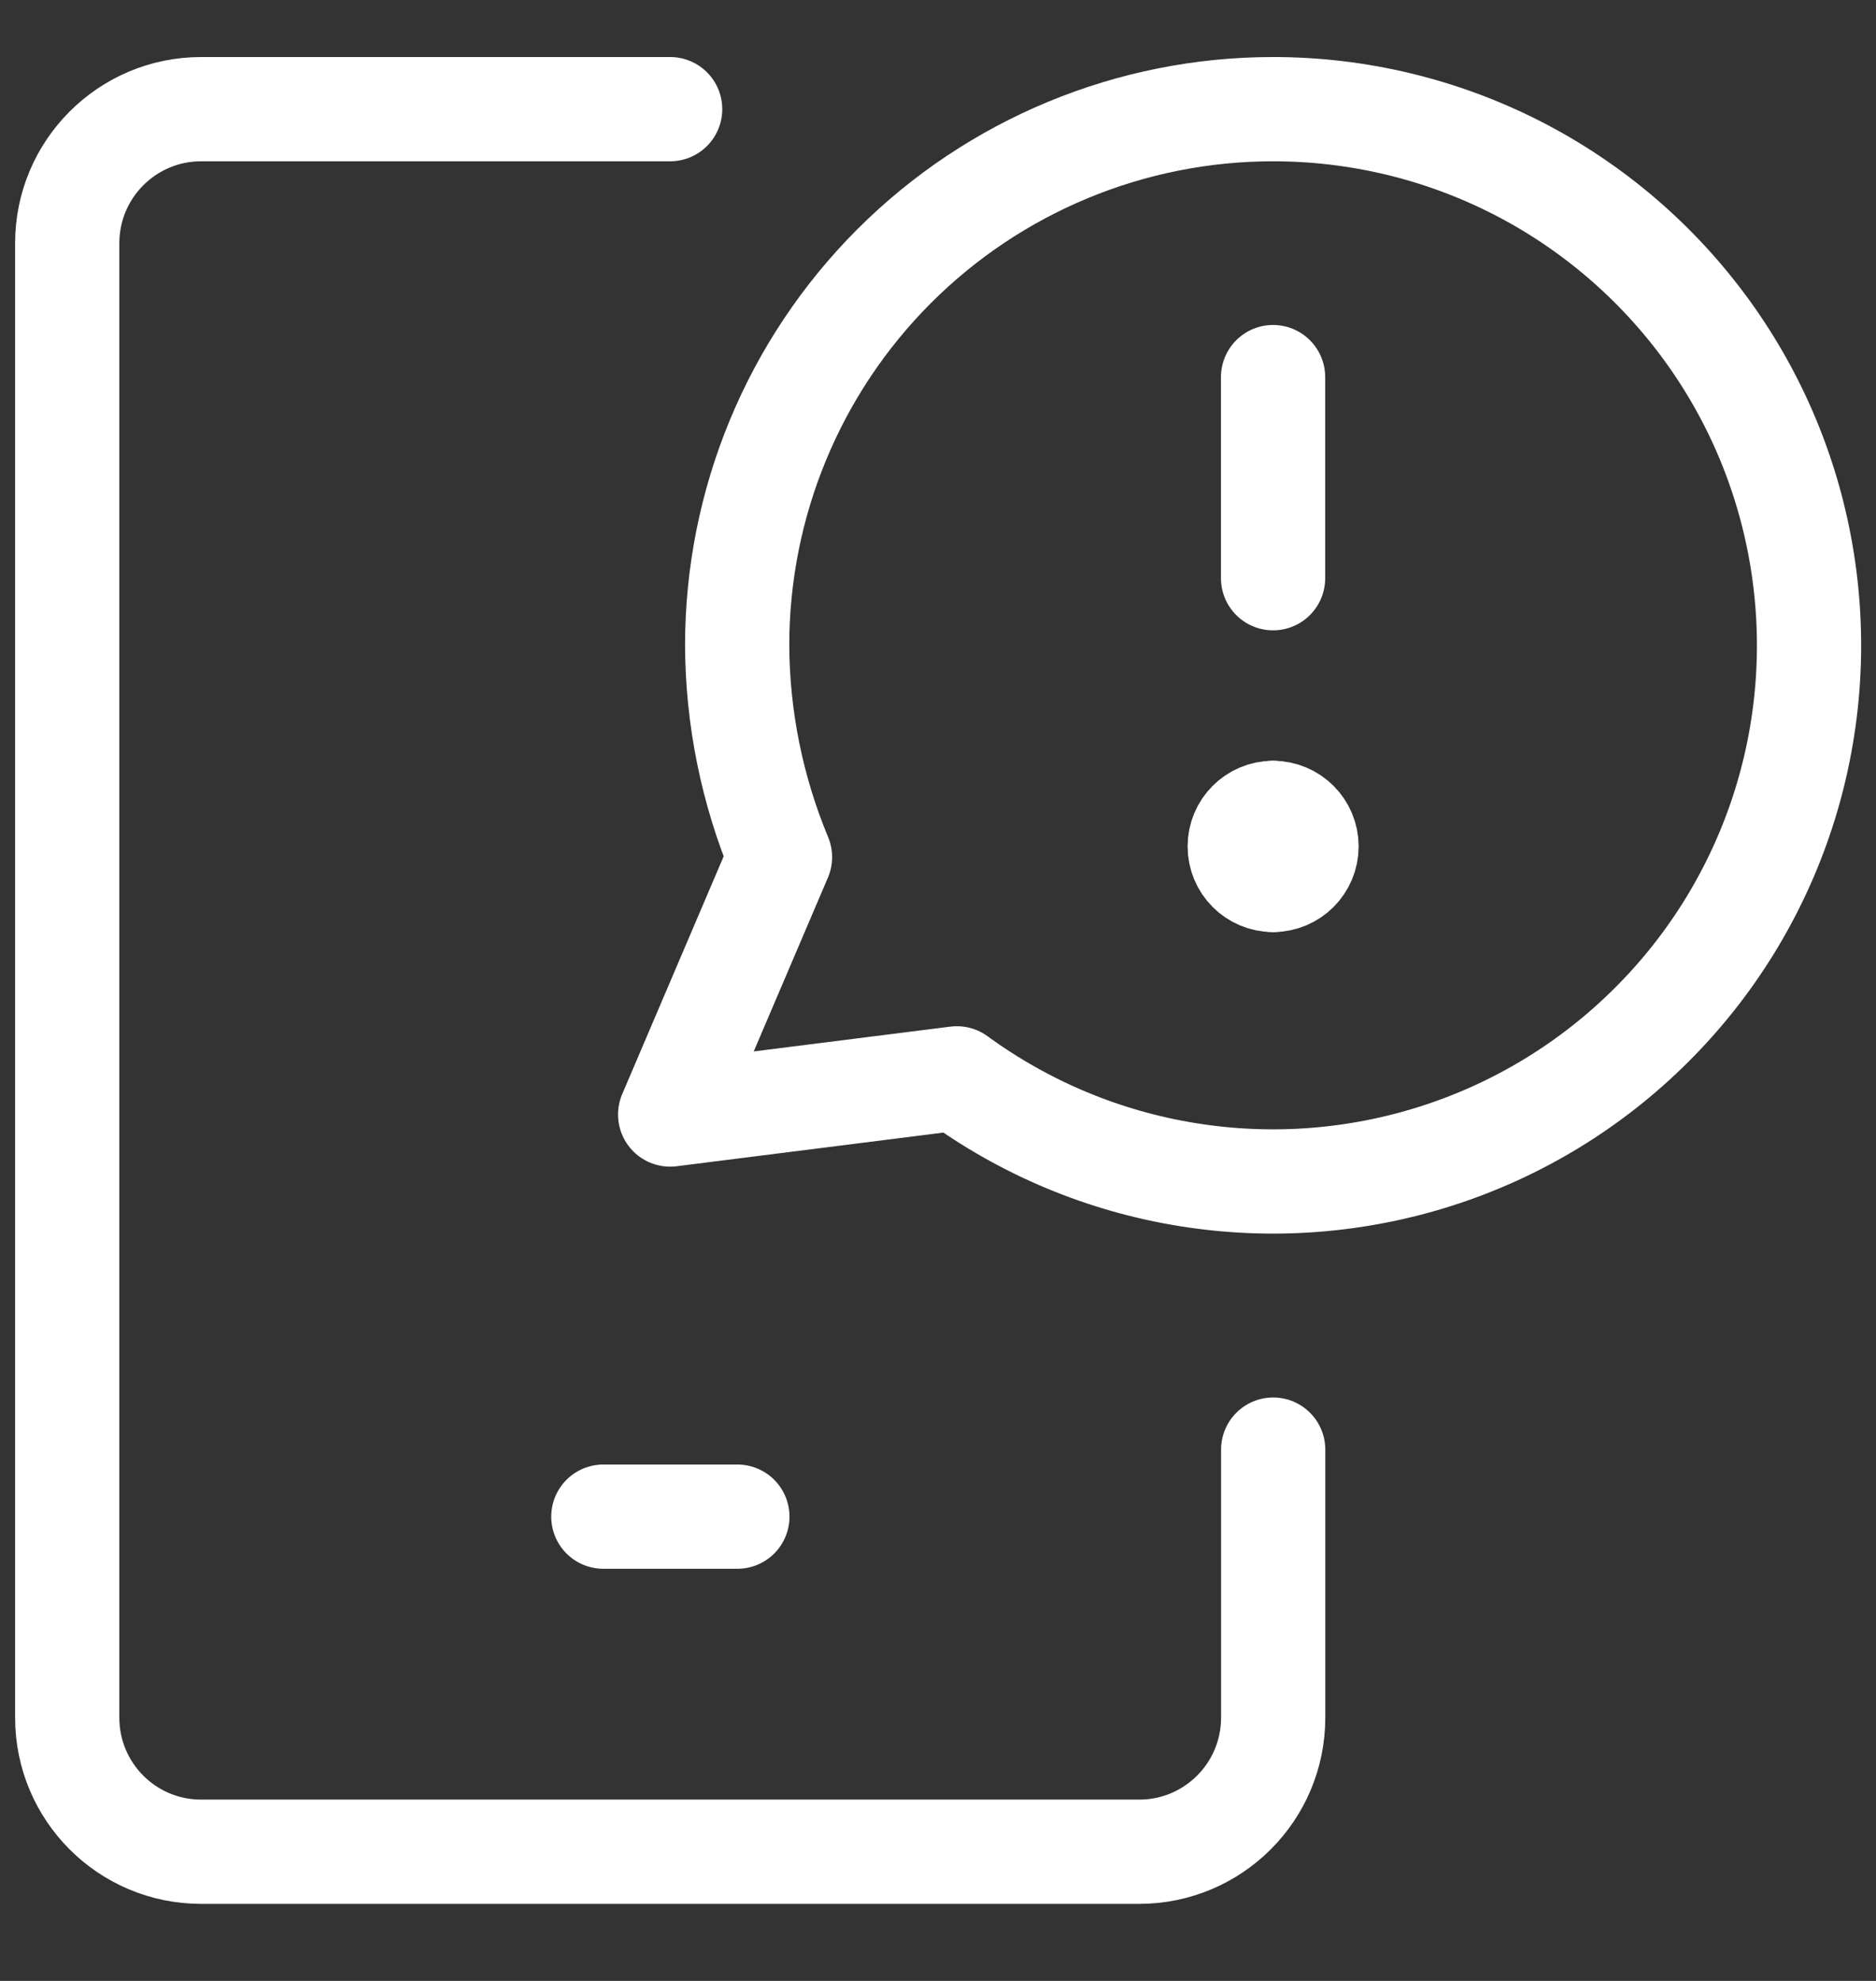
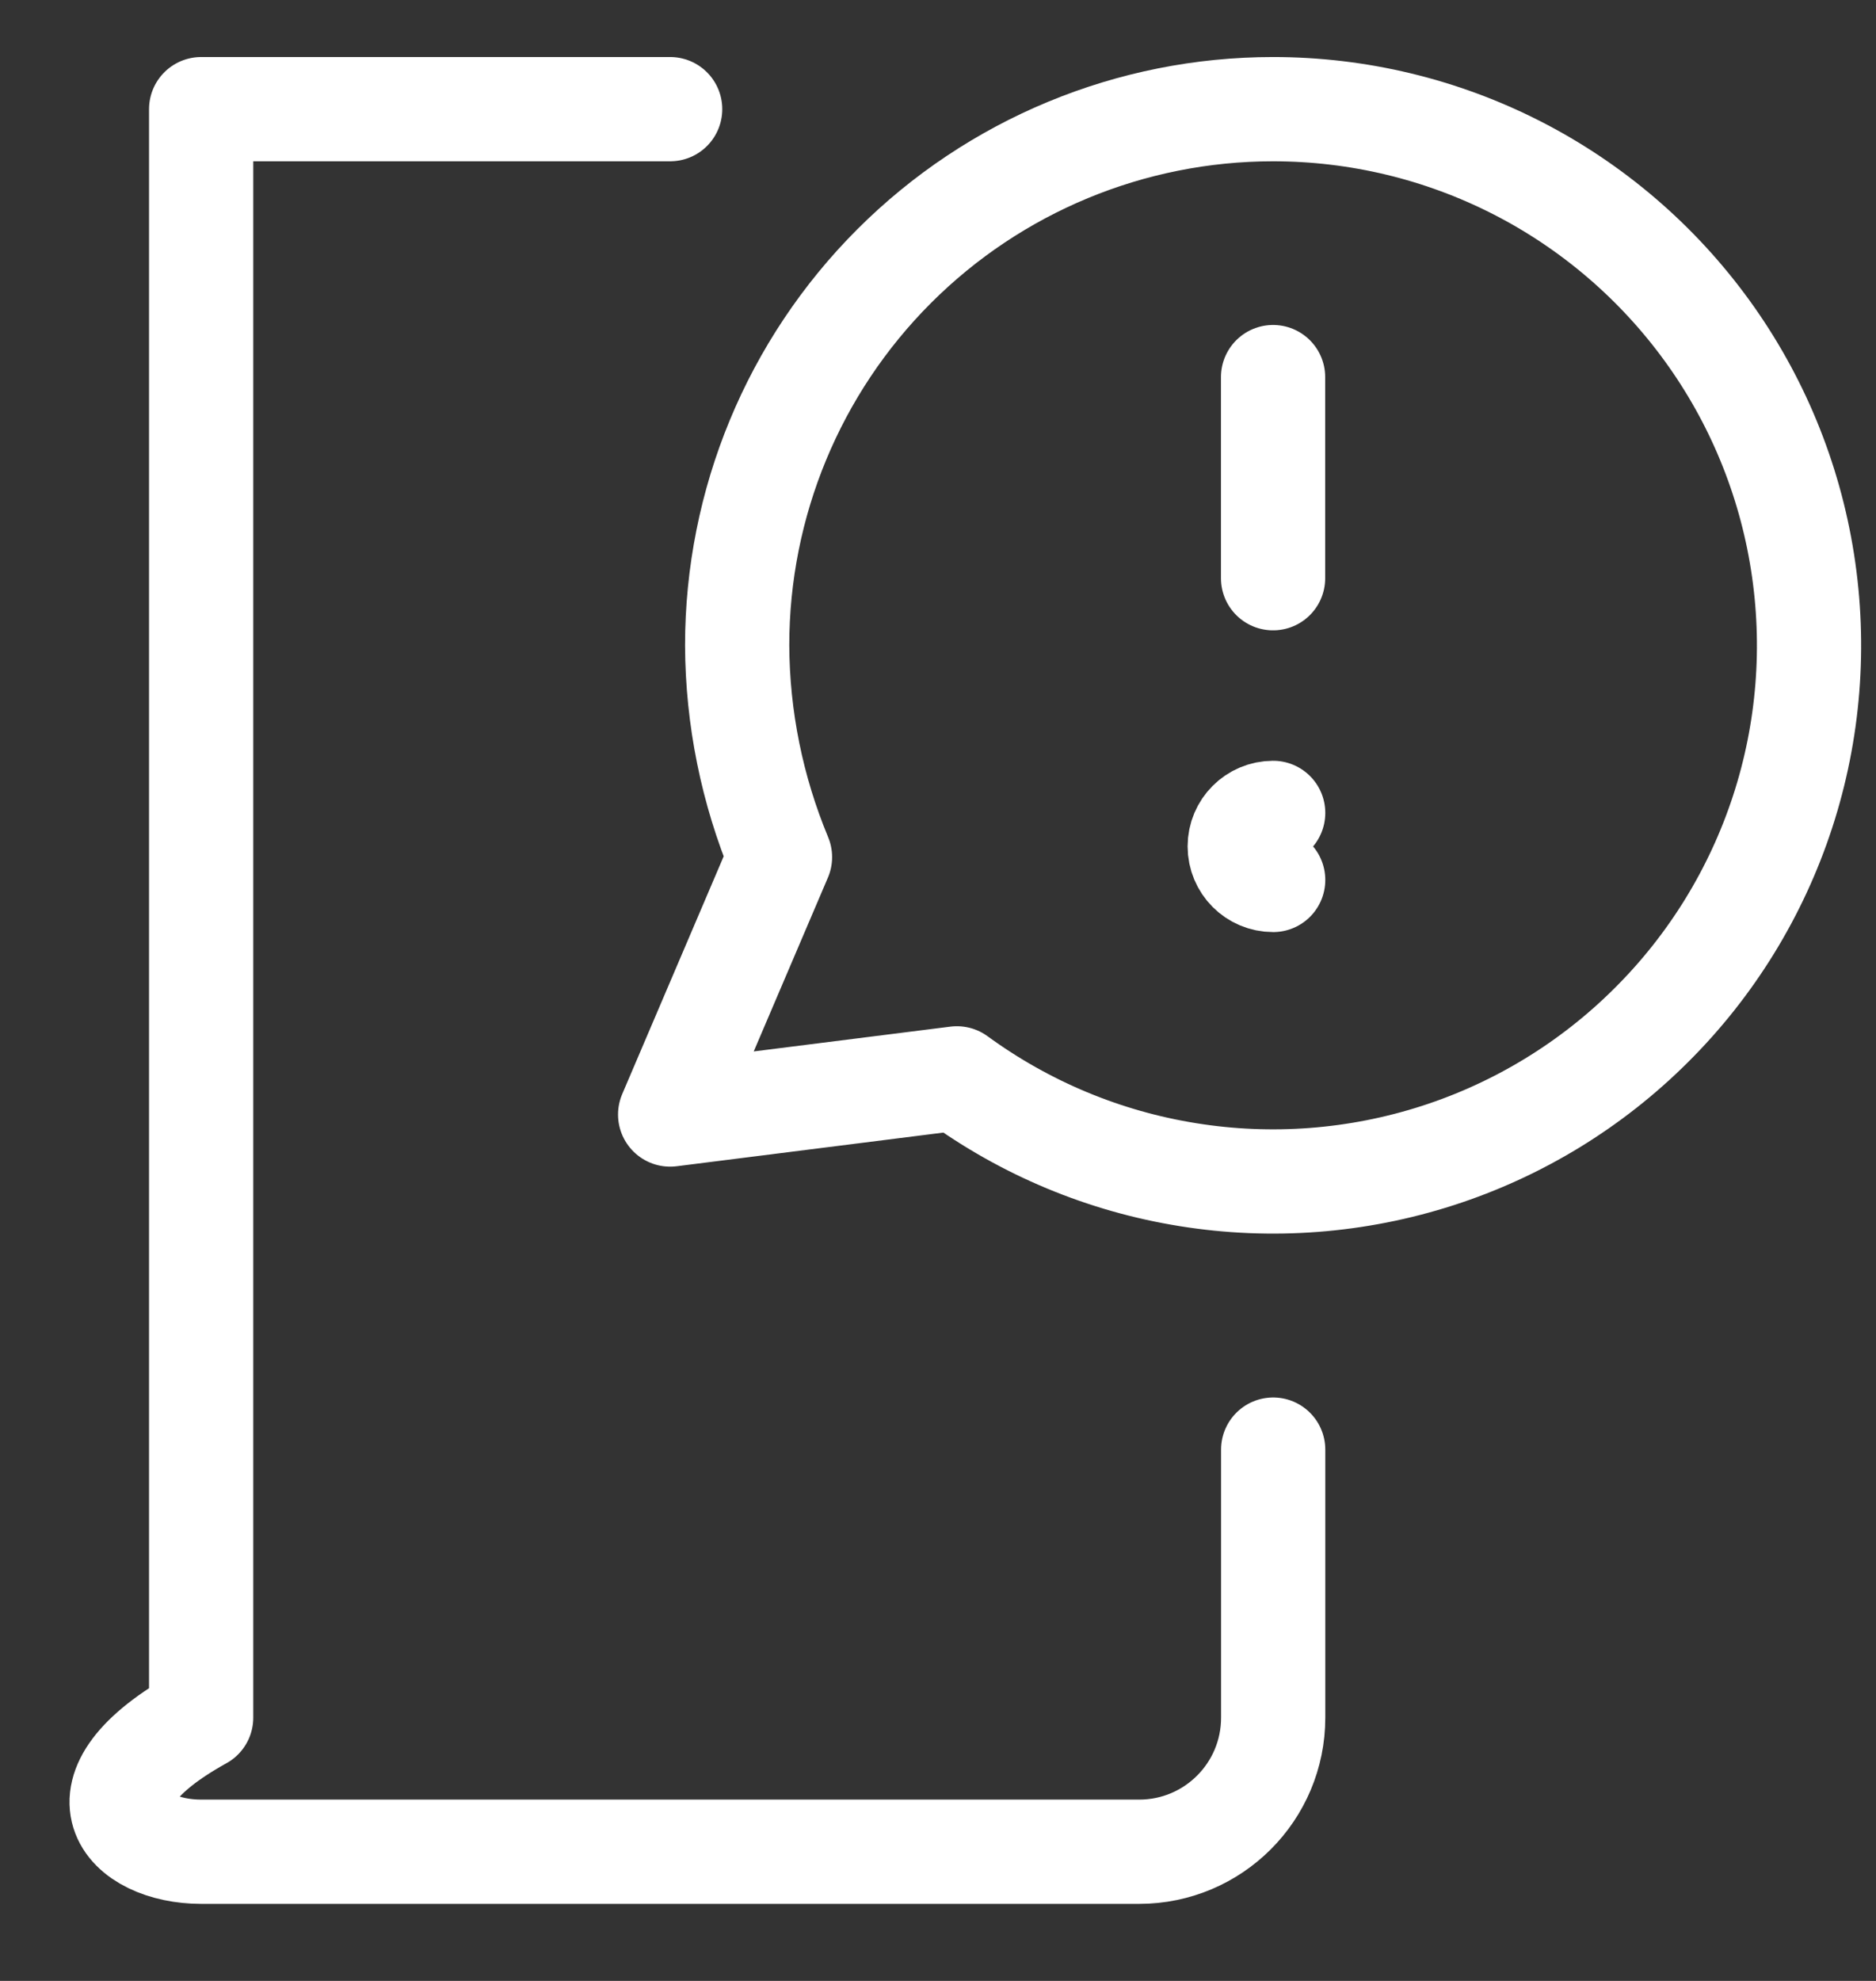
<svg xmlns="http://www.w3.org/2000/svg" width="18" height="19" viewBox="0 0 18 19" fill="none">
  <rect x="0" y="0" width="18" height="19" fill="#333333" stroke="none" />
  <g clip-path="url(#clip0_5689_424)">
    <path d="M12.215 3.617V5.546" stroke="white" stroke-linecap="round" stroke-linejoin="round" />
    <path d="M12.216 8.44C12.038 8.44 11.895 8.296 11.895 8.118C11.895 7.941 12.038 7.797 12.216 7.797" stroke="white" stroke-linecap="round" stroke-linejoin="round" />
-     <path d="M12.215 8.44C12.392 8.44 12.536 8.296 12.536 8.118C12.536 7.941 12.392 7.797 12.215 7.797" stroke="white" stroke-linecap="round" stroke-linejoin="round" />
    <path d="M12.215 1.047C10.851 1.047 9.543 1.589 8.579 2.553C7.614 3.518 7.073 4.826 7.073 6.19C7.076 6.887 7.216 7.577 7.484 8.221L6.43 10.69L9.181 10.343C9.837 10.822 10.597 11.139 11.399 11.267C12.2 11.396 13.021 11.333 13.794 11.084C14.567 10.835 15.27 10.406 15.845 9.832C16.421 9.259 16.852 8.558 17.104 7.786C17.356 7.014 17.421 6.193 17.295 5.391C17.169 4.588 16.855 3.827 16.378 3.17C15.901 2.513 15.275 1.977 14.552 1.608C13.828 1.239 13.028 1.047 12.215 1.047Z" stroke="white" stroke-linecap="round" stroke-linejoin="round" />
-     <path d="M6.43 1.047H1.93C1.22 1.047 0.645 1.623 0.645 2.333V16.475C0.645 17.186 1.22 17.761 1.93 17.761H10.93C11.64 17.761 12.216 17.186 12.216 16.475V13.904" stroke="white" stroke-linecap="round" stroke-linejoin="round" />
-     <path d="M5.789 14.547H7.075" stroke="white" stroke-linecap="round" stroke-linejoin="round" />
+     <path d="M6.43 1.047H1.93V16.475C0.645 17.186 1.22 17.761 1.93 17.761H10.93C11.64 17.761 12.216 17.186 12.216 16.475V13.904" stroke="white" stroke-linecap="round" stroke-linejoin="round" />
  </g>
  <defs>
    <clipPath id="clip0_5689_424">
      <rect width="18" height="18" fill="white" transform="translate(0 0.402)" />
    </clipPath>
  </defs>
</svg>